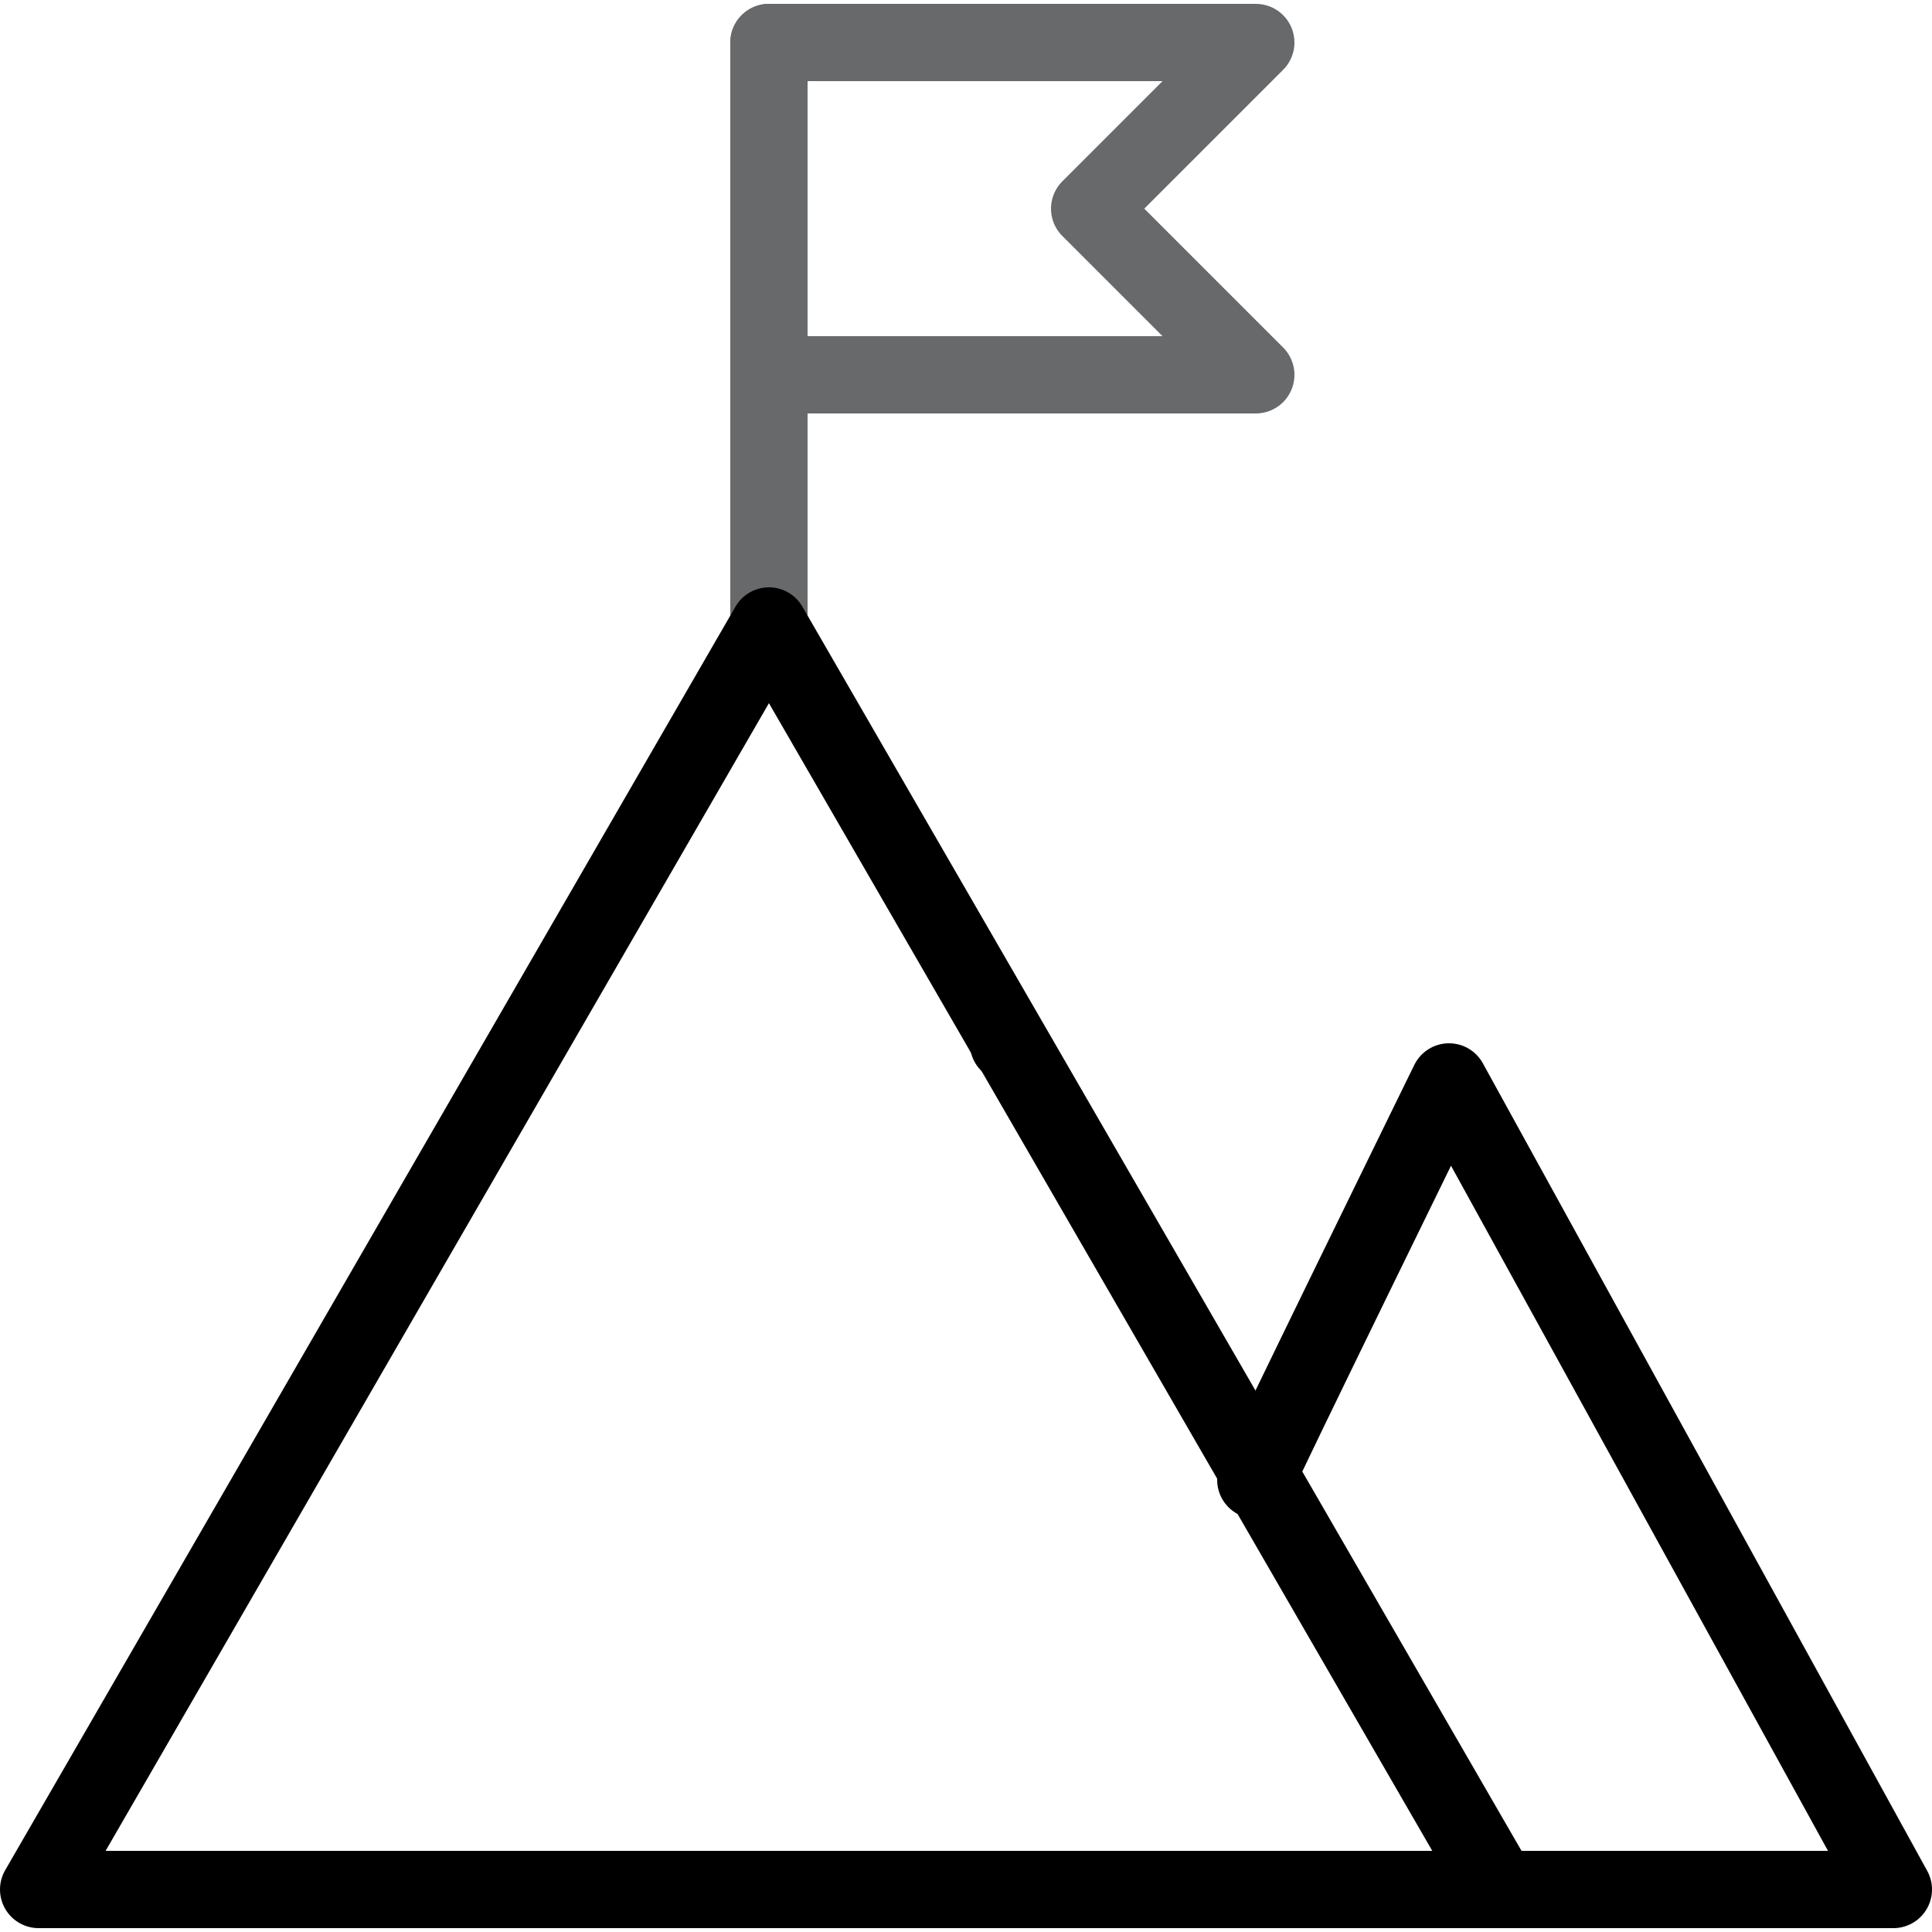
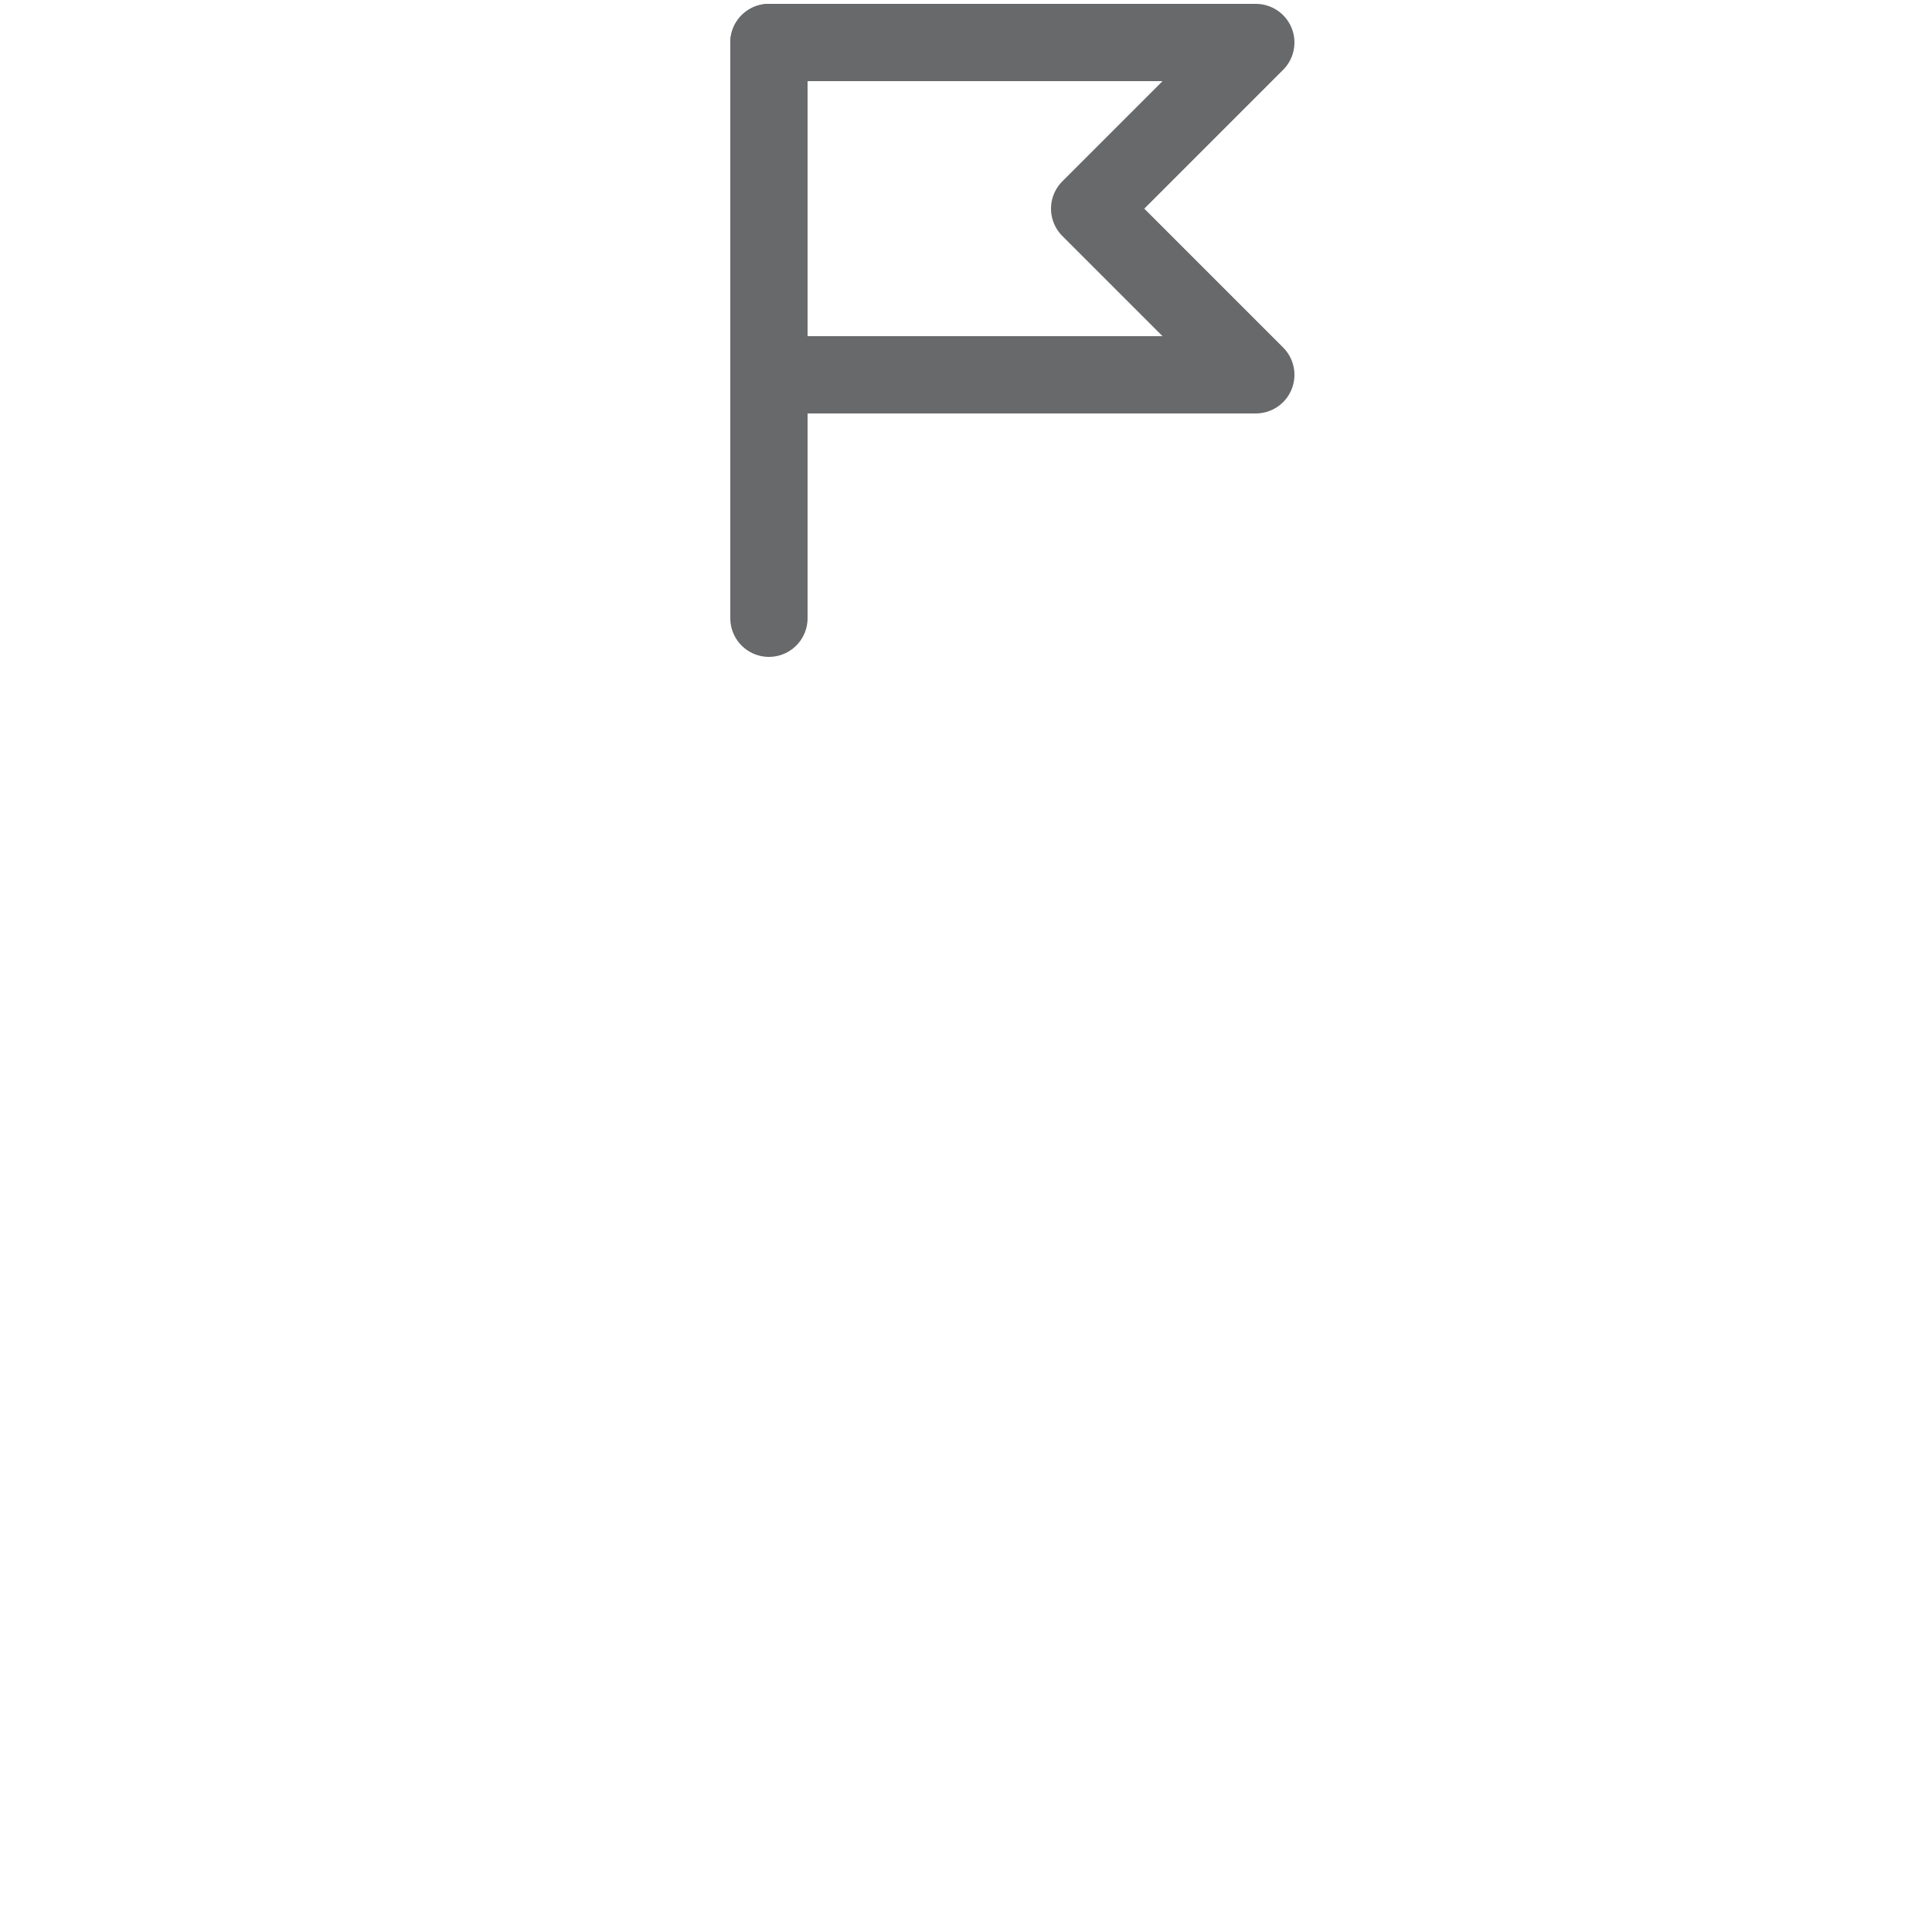
<svg xmlns="http://www.w3.org/2000/svg" id="eLinwl1ryAH1" viewBox="0 0 50 50" shape-rendering="geometricPrecision" text-rendering="geometricPrecision">
  <style>#eLinwl1ryAH2_tk {animation: eLinwl1ryAH2_tk__tk 3000ms linear infinite normal forwards}@keyframes eLinwl1ryAH2_tk__tk { 0% {transform: translate(19.85px,5.4px) skewX(0deg) skewY(0deg)} 17.667% {transform: translate(19.85px,5.4px) skewX(0deg) skewY(8deg)} 33.333% {transform: translate(19.85px,5.4px) skewX(0deg) skewY(2deg)} 50% {transform: translate(19.85px,5.4px) skewX(0deg) skewY(9deg)} 66.667% {transform: translate(19.85px,5.4px) skewX(0deg) skewY(2deg)} 83.333% {transform: translate(19.85px,5.4px) skewX(0deg) skewY(5deg)} 100% {transform: translate(19.85px,5.4px) skewX(0deg) skewY(0deg)}} #eLinwl1ryAH6 {animation: eLinwl1ryAH6_s_do 3000ms linear infinite normal forwards}@keyframes eLinwl1ryAH6_s_do { 0% {stroke-dashoffset: 18.9} 52% {stroke-dashoffset: 0} 100% {stroke-dashoffset: 0}}</style>
  <g id="eLinwl1ryAH2_tk" transform="translate(19.85,5.4) skewX(0) skewY(0)">
    <polyline id="eLinwl1ryAH2" points="19.9,1.1 32.5,1.1 28.2,5.4 32.5,9.7 19.9,9.7" transform="translate(-19.85,-5.4)" fill="none" stroke="rgb(104,105,106)" stroke-width="2" stroke-linecap="round" stroke-linejoin="round" stroke-miterlimit="10" />
  </g>
  <line id="eLinwl1ryAH3" x1="19.9" y1="16" x2="19.9" y2="1.1" fill="none" stroke="rgb(104,105,106)" stroke-width="2" stroke-linecap="round" stroke-linejoin="round" stroke-miterlimit="10" />
-   <polygon id="eLinwl1ryAH4" points="1,48.9 19.9,16.2 38.8,48.9" fill="none" stroke="rgb(0,0,0)" stroke-width="2" stroke-linecap="round" stroke-linejoin="round" stroke-miterlimit="10" />
-   <path id="eLinwl1ryAH5" d="M32.5,38.3C32.6,38,37.5,28,37.5,28L49,48.9L38.5,48.9" fill="none" stroke="rgb(0,0,0)" stroke-width="2" stroke-linecap="round" stroke-linejoin="round" stroke-miterlimit="10" />
-   <polyline id="eLinwl1ryAH6" points="13.6,27.1 16.7,30.1 19.9,26 22.9,30 26.1,27" fill="none" stroke="rgb(0,0,0)" stroke-width="2" stroke-linecap="round" stroke-linejoin="round" stroke-miterlimit="10" stroke-dashoffset="18.9" stroke-dasharray="18.9" />
</svg>